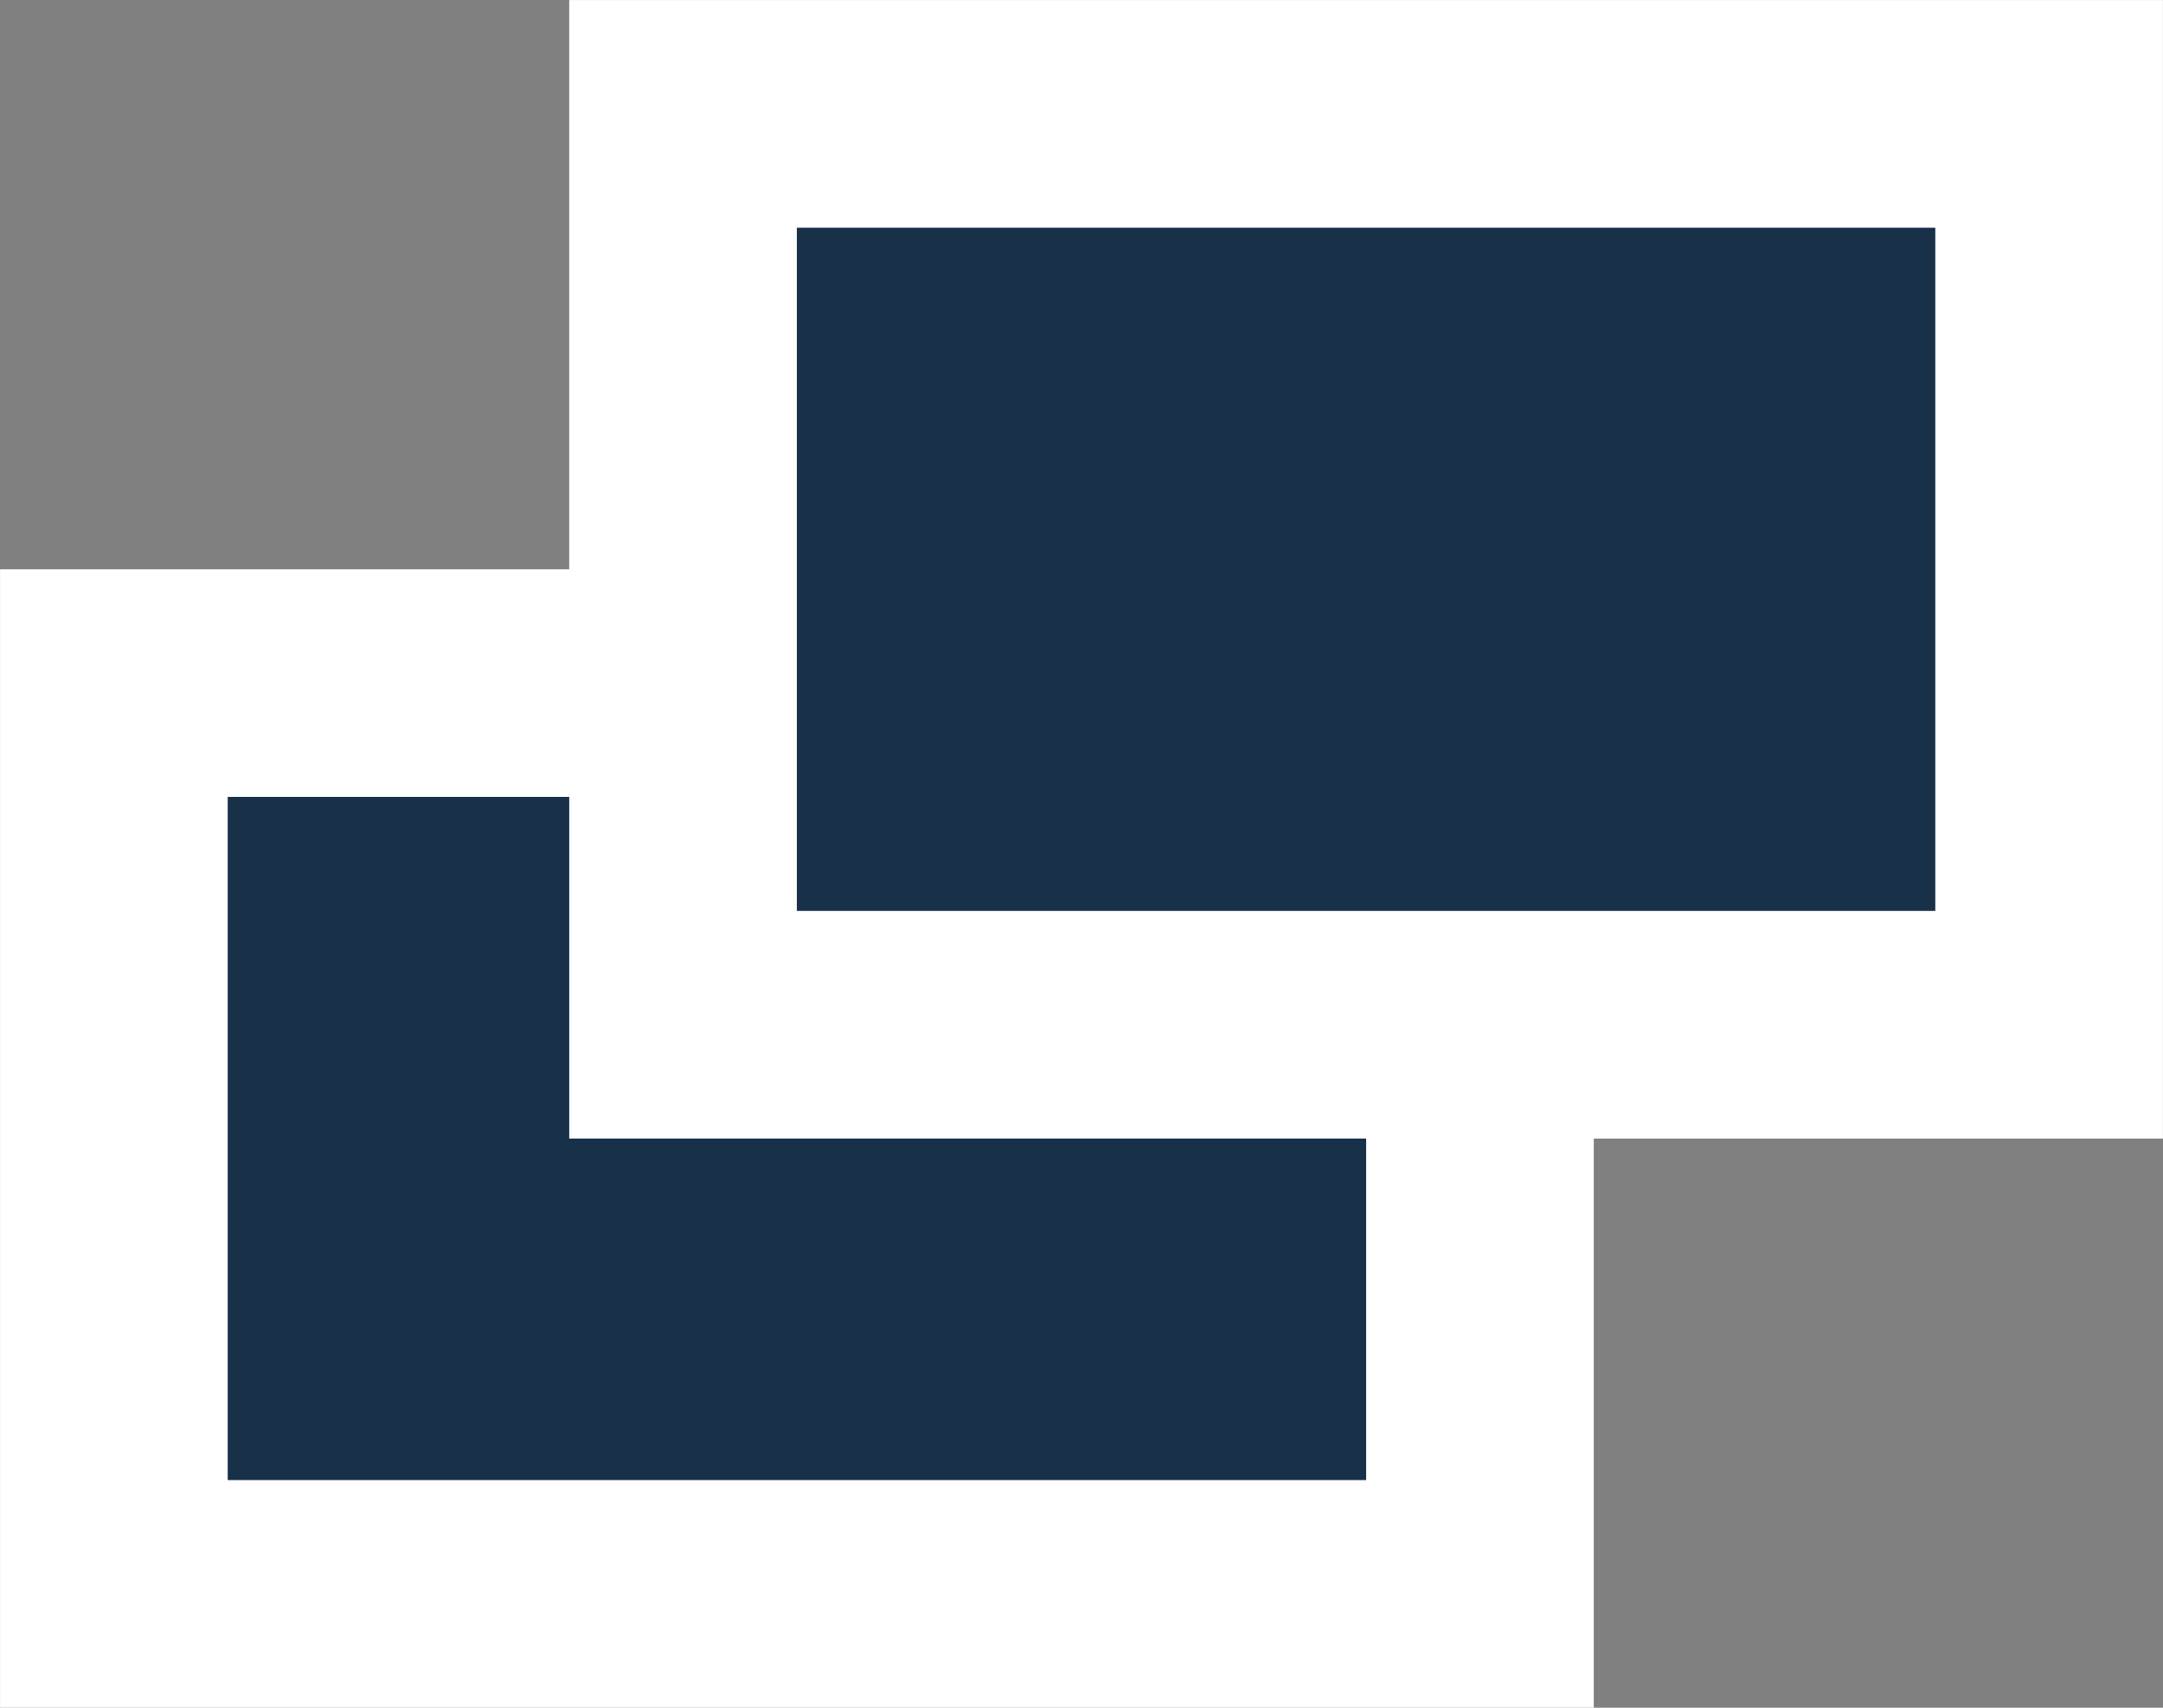
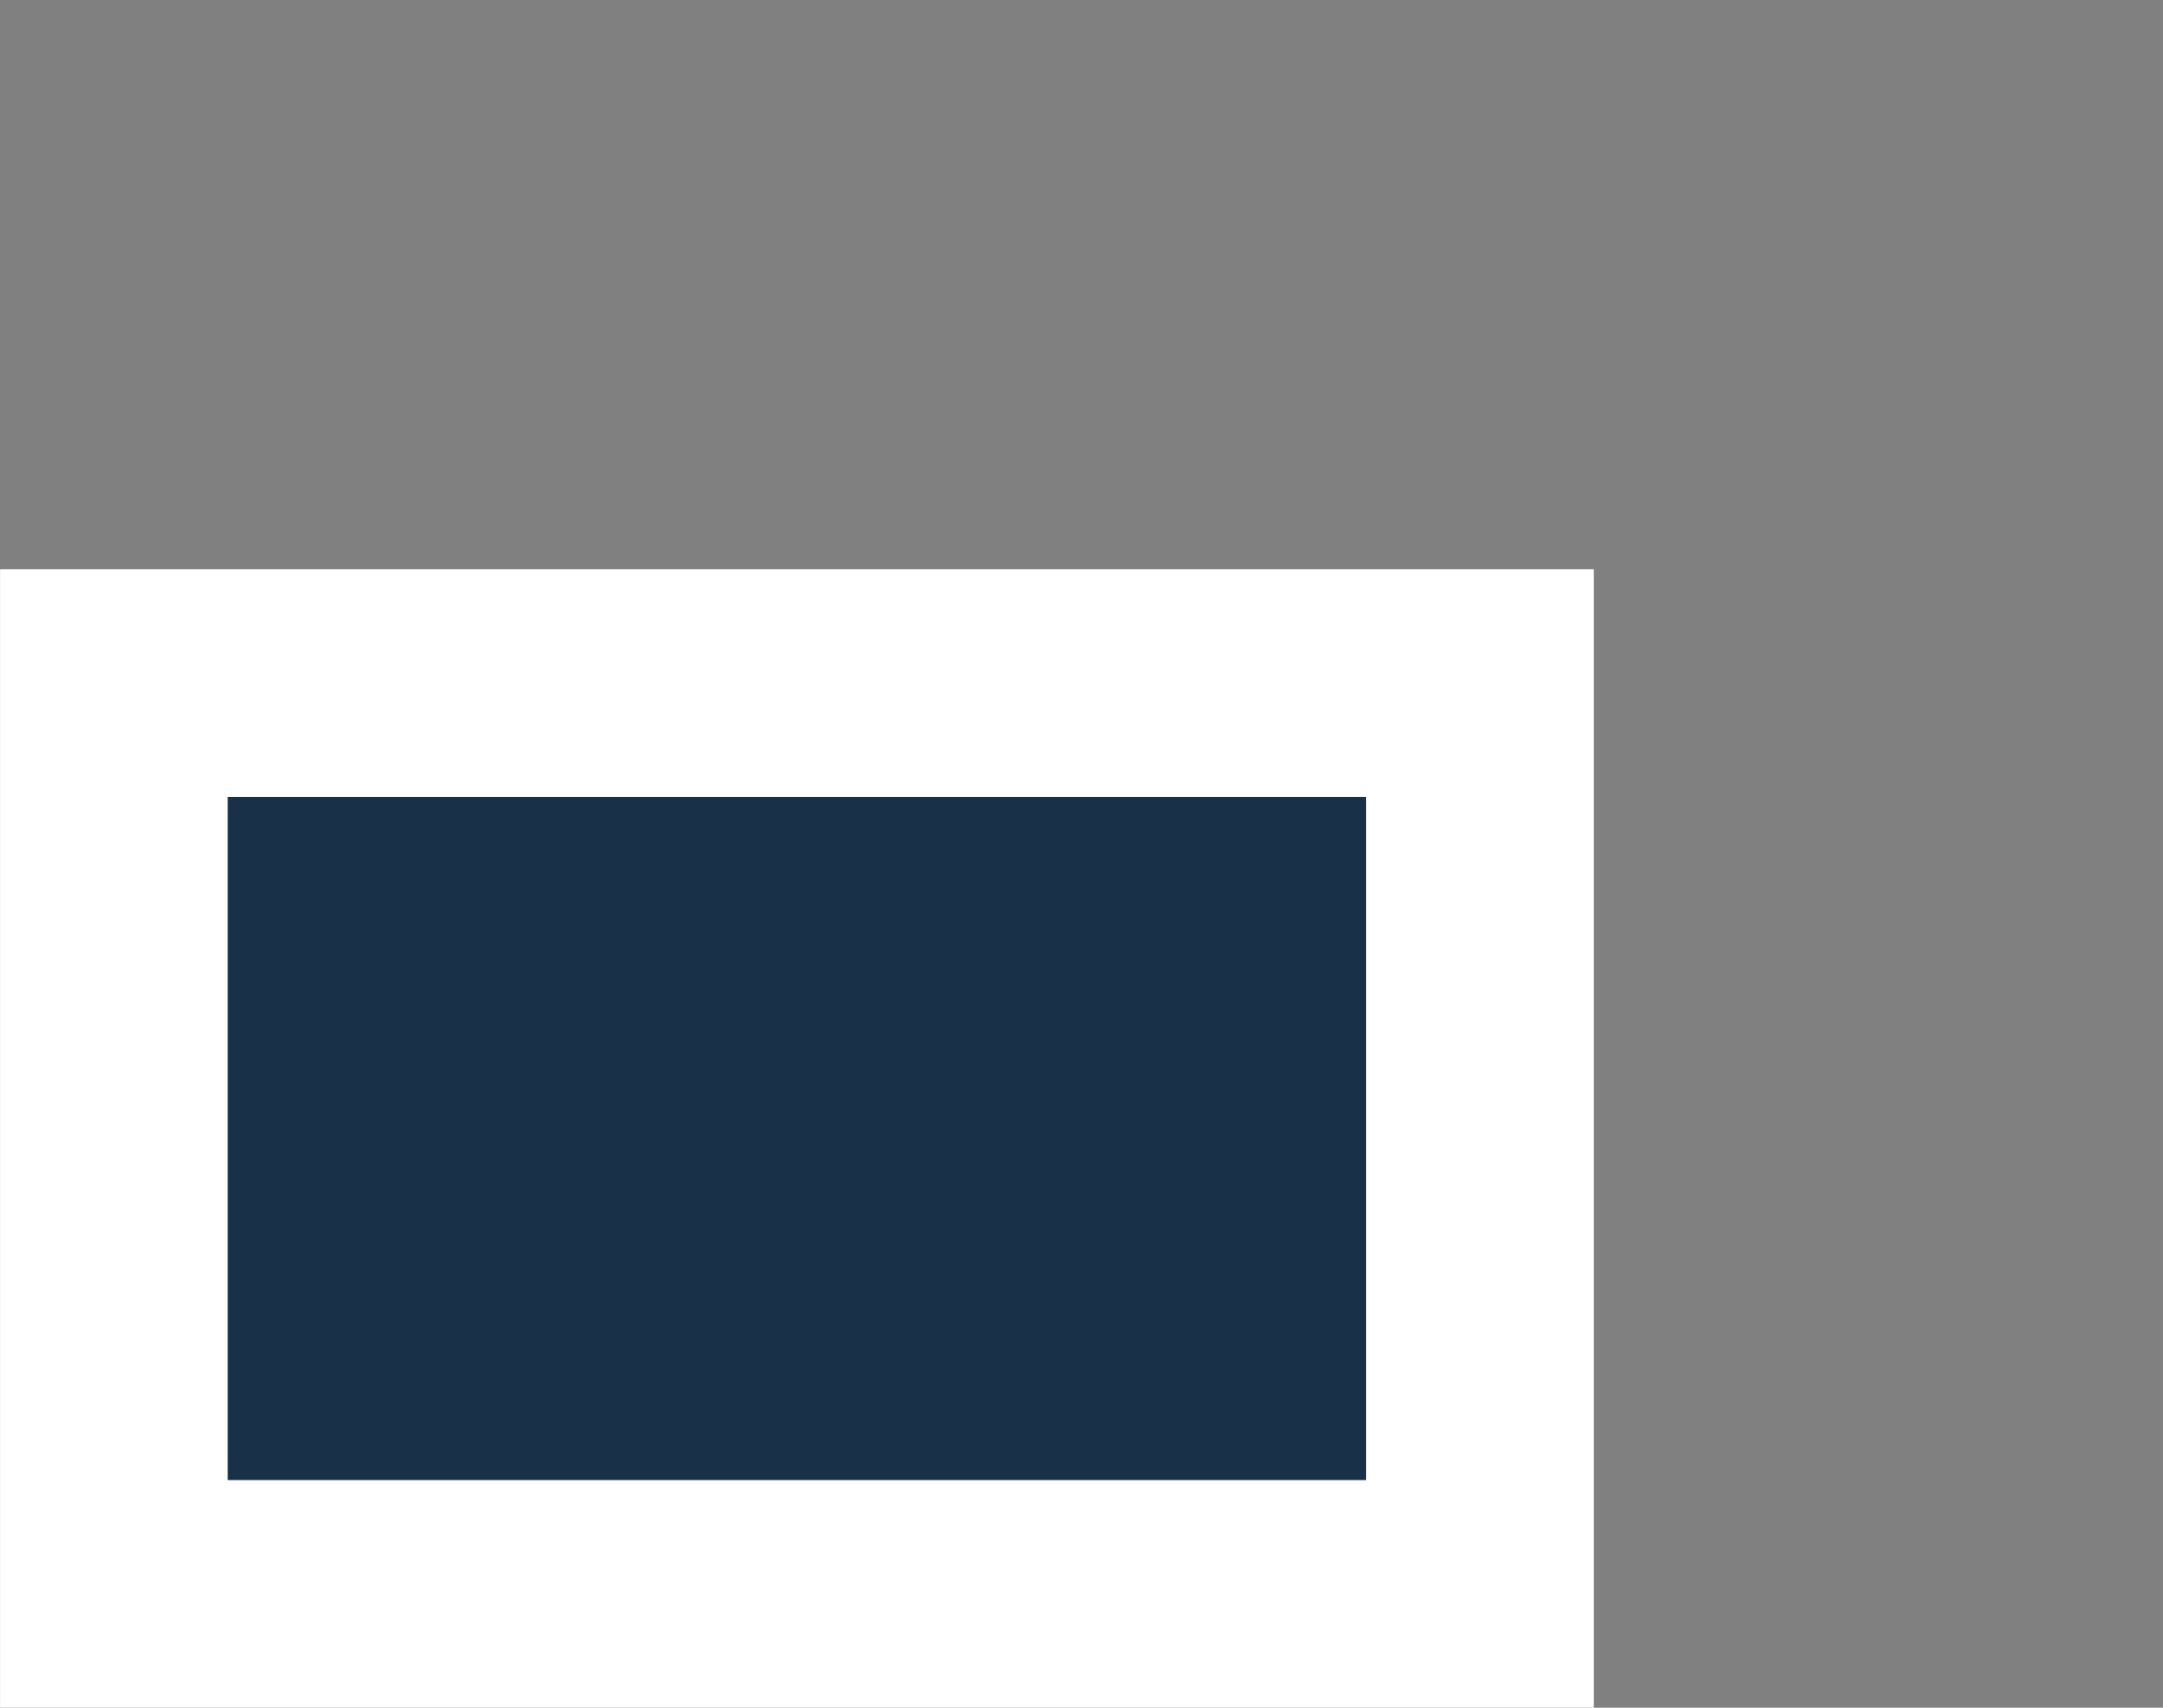
<svg xmlns="http://www.w3.org/2000/svg" viewBox="0 0 18.329 14.47">
  <rect x="0" y="0" width="18.329" height="14.47" fill="#808080" stroke="none" />
  <defs>
    <style>.a{fill:#193049;stroke:#fff;stroke-miterlimit:10;stroke-width:1.929px;}</style>
  </defs>
  <title>アセット 6</title>
  <rect class="a" x="0.965" y="5.788" width="11.576" height="7.718" />
-   <rect class="a" x="5.788" y="0.965" width="11.576" height="7.718" />
</svg>